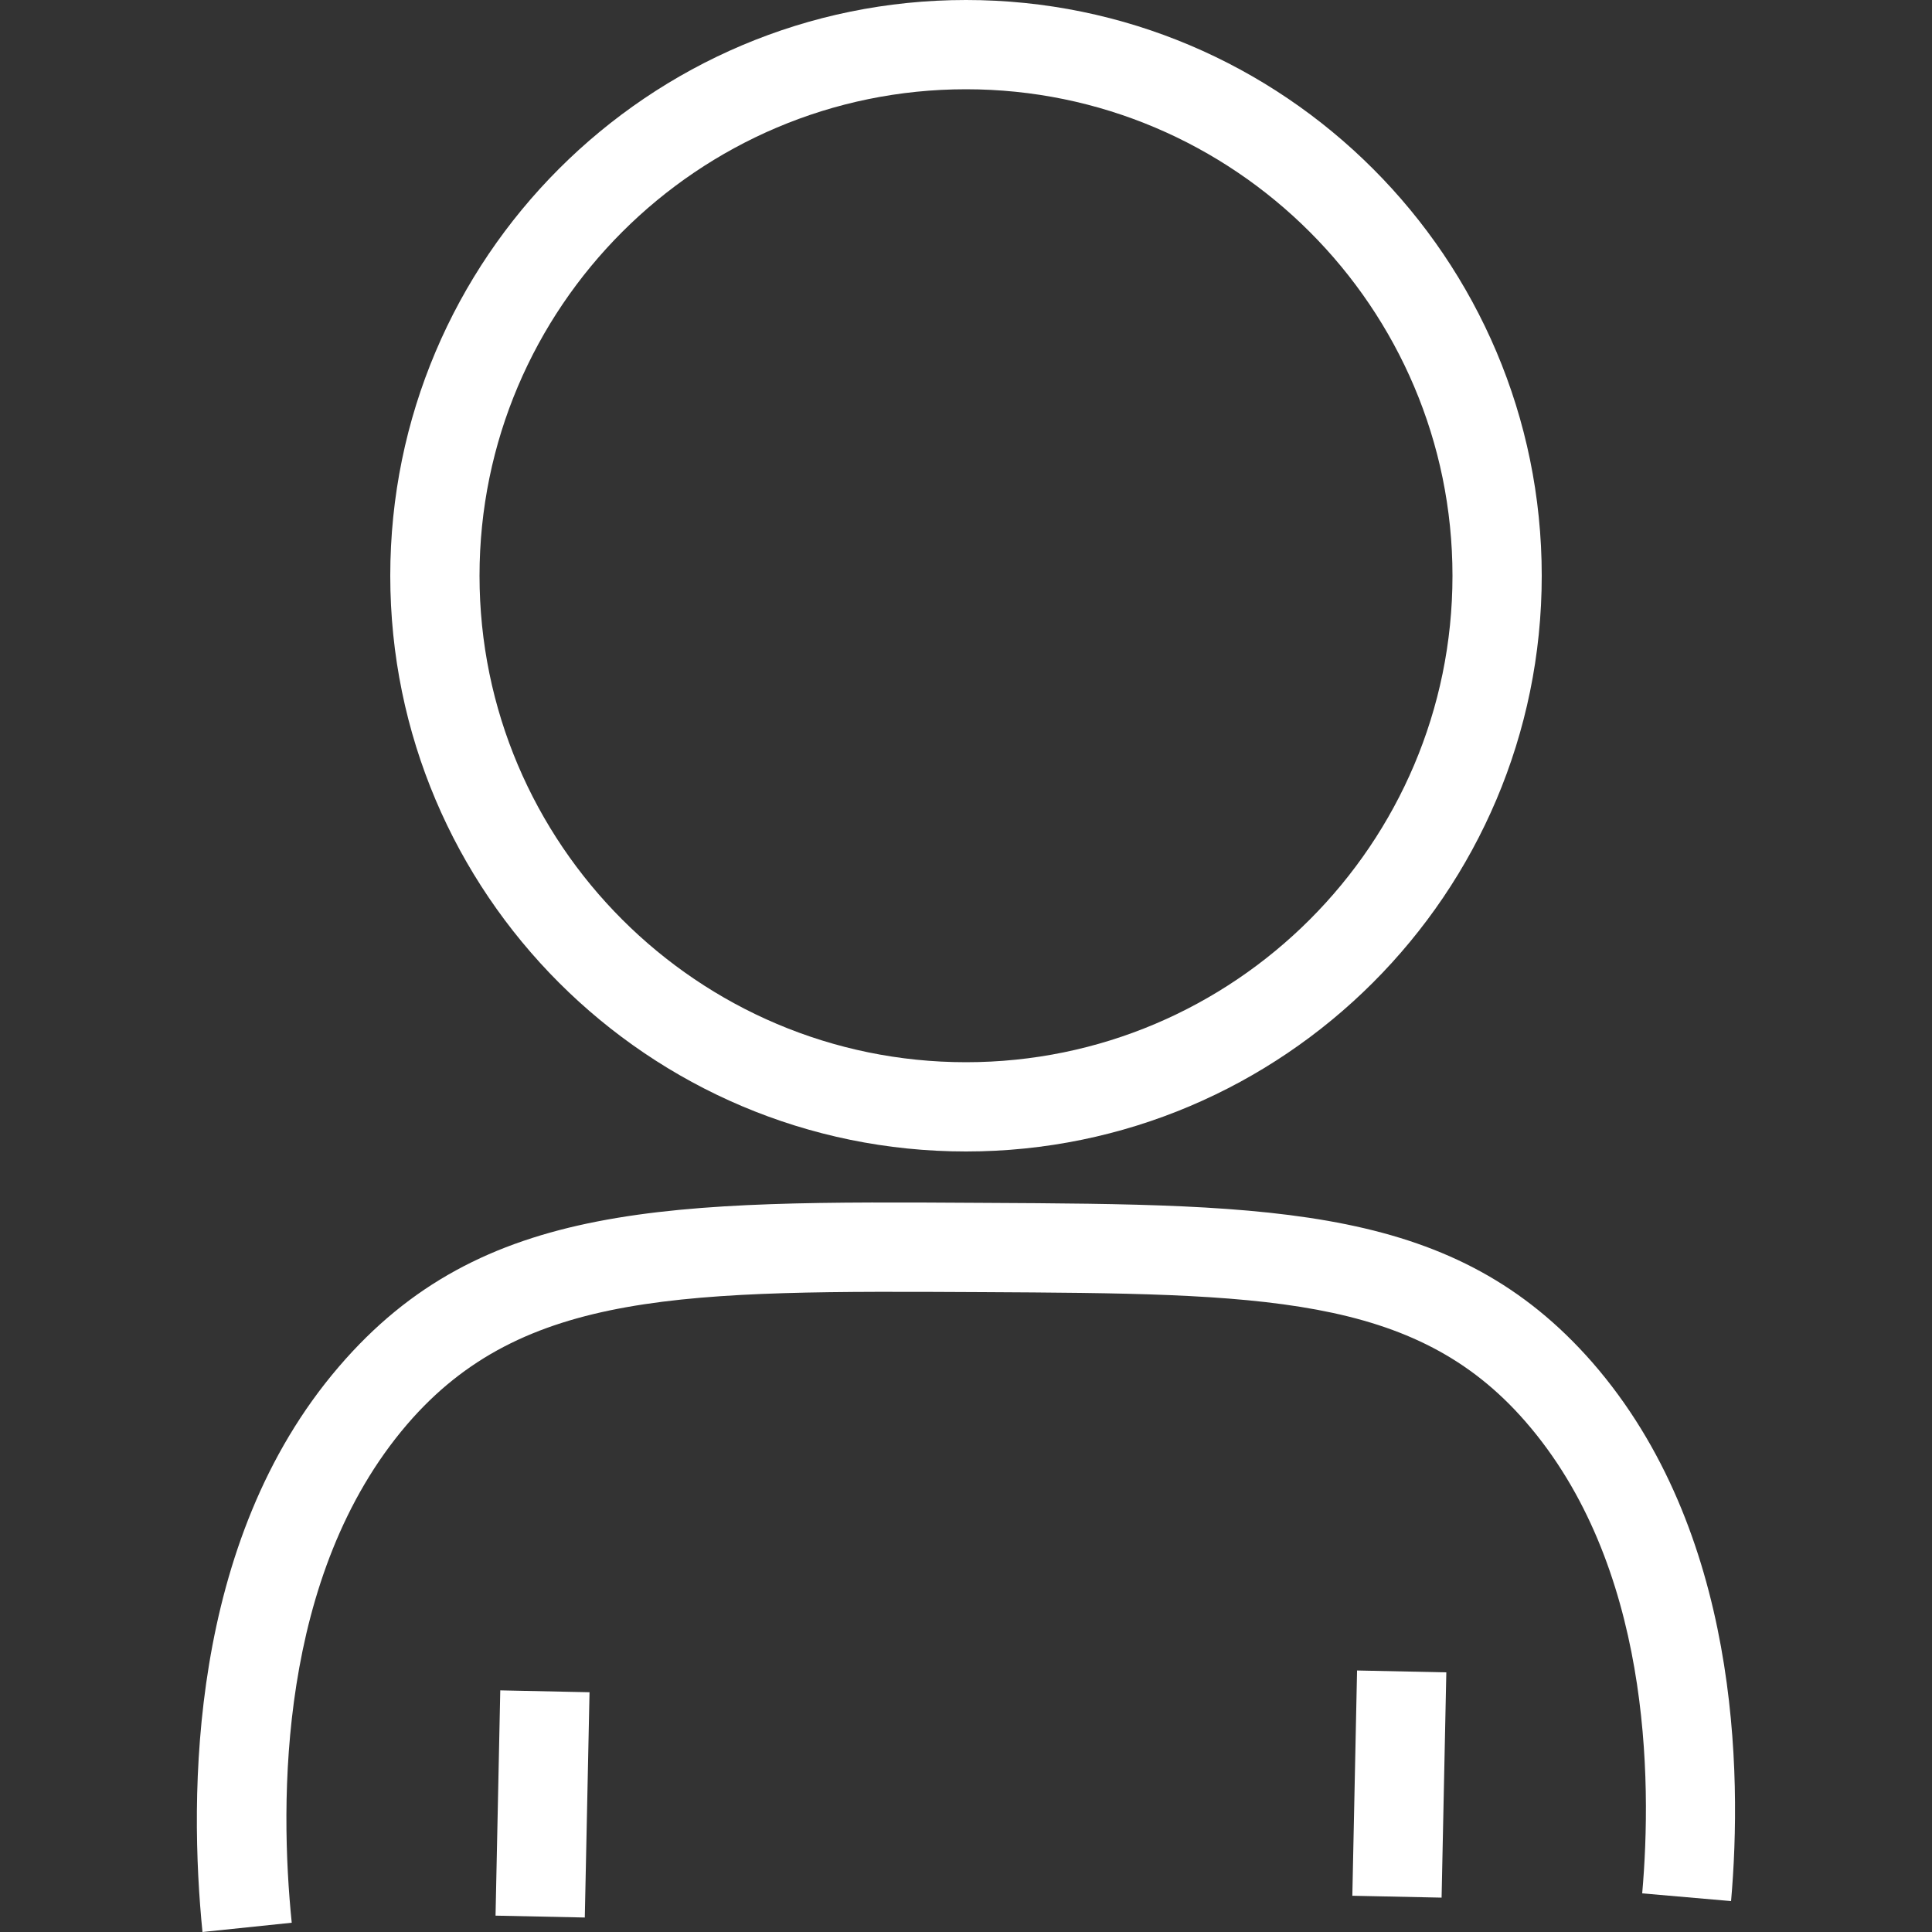
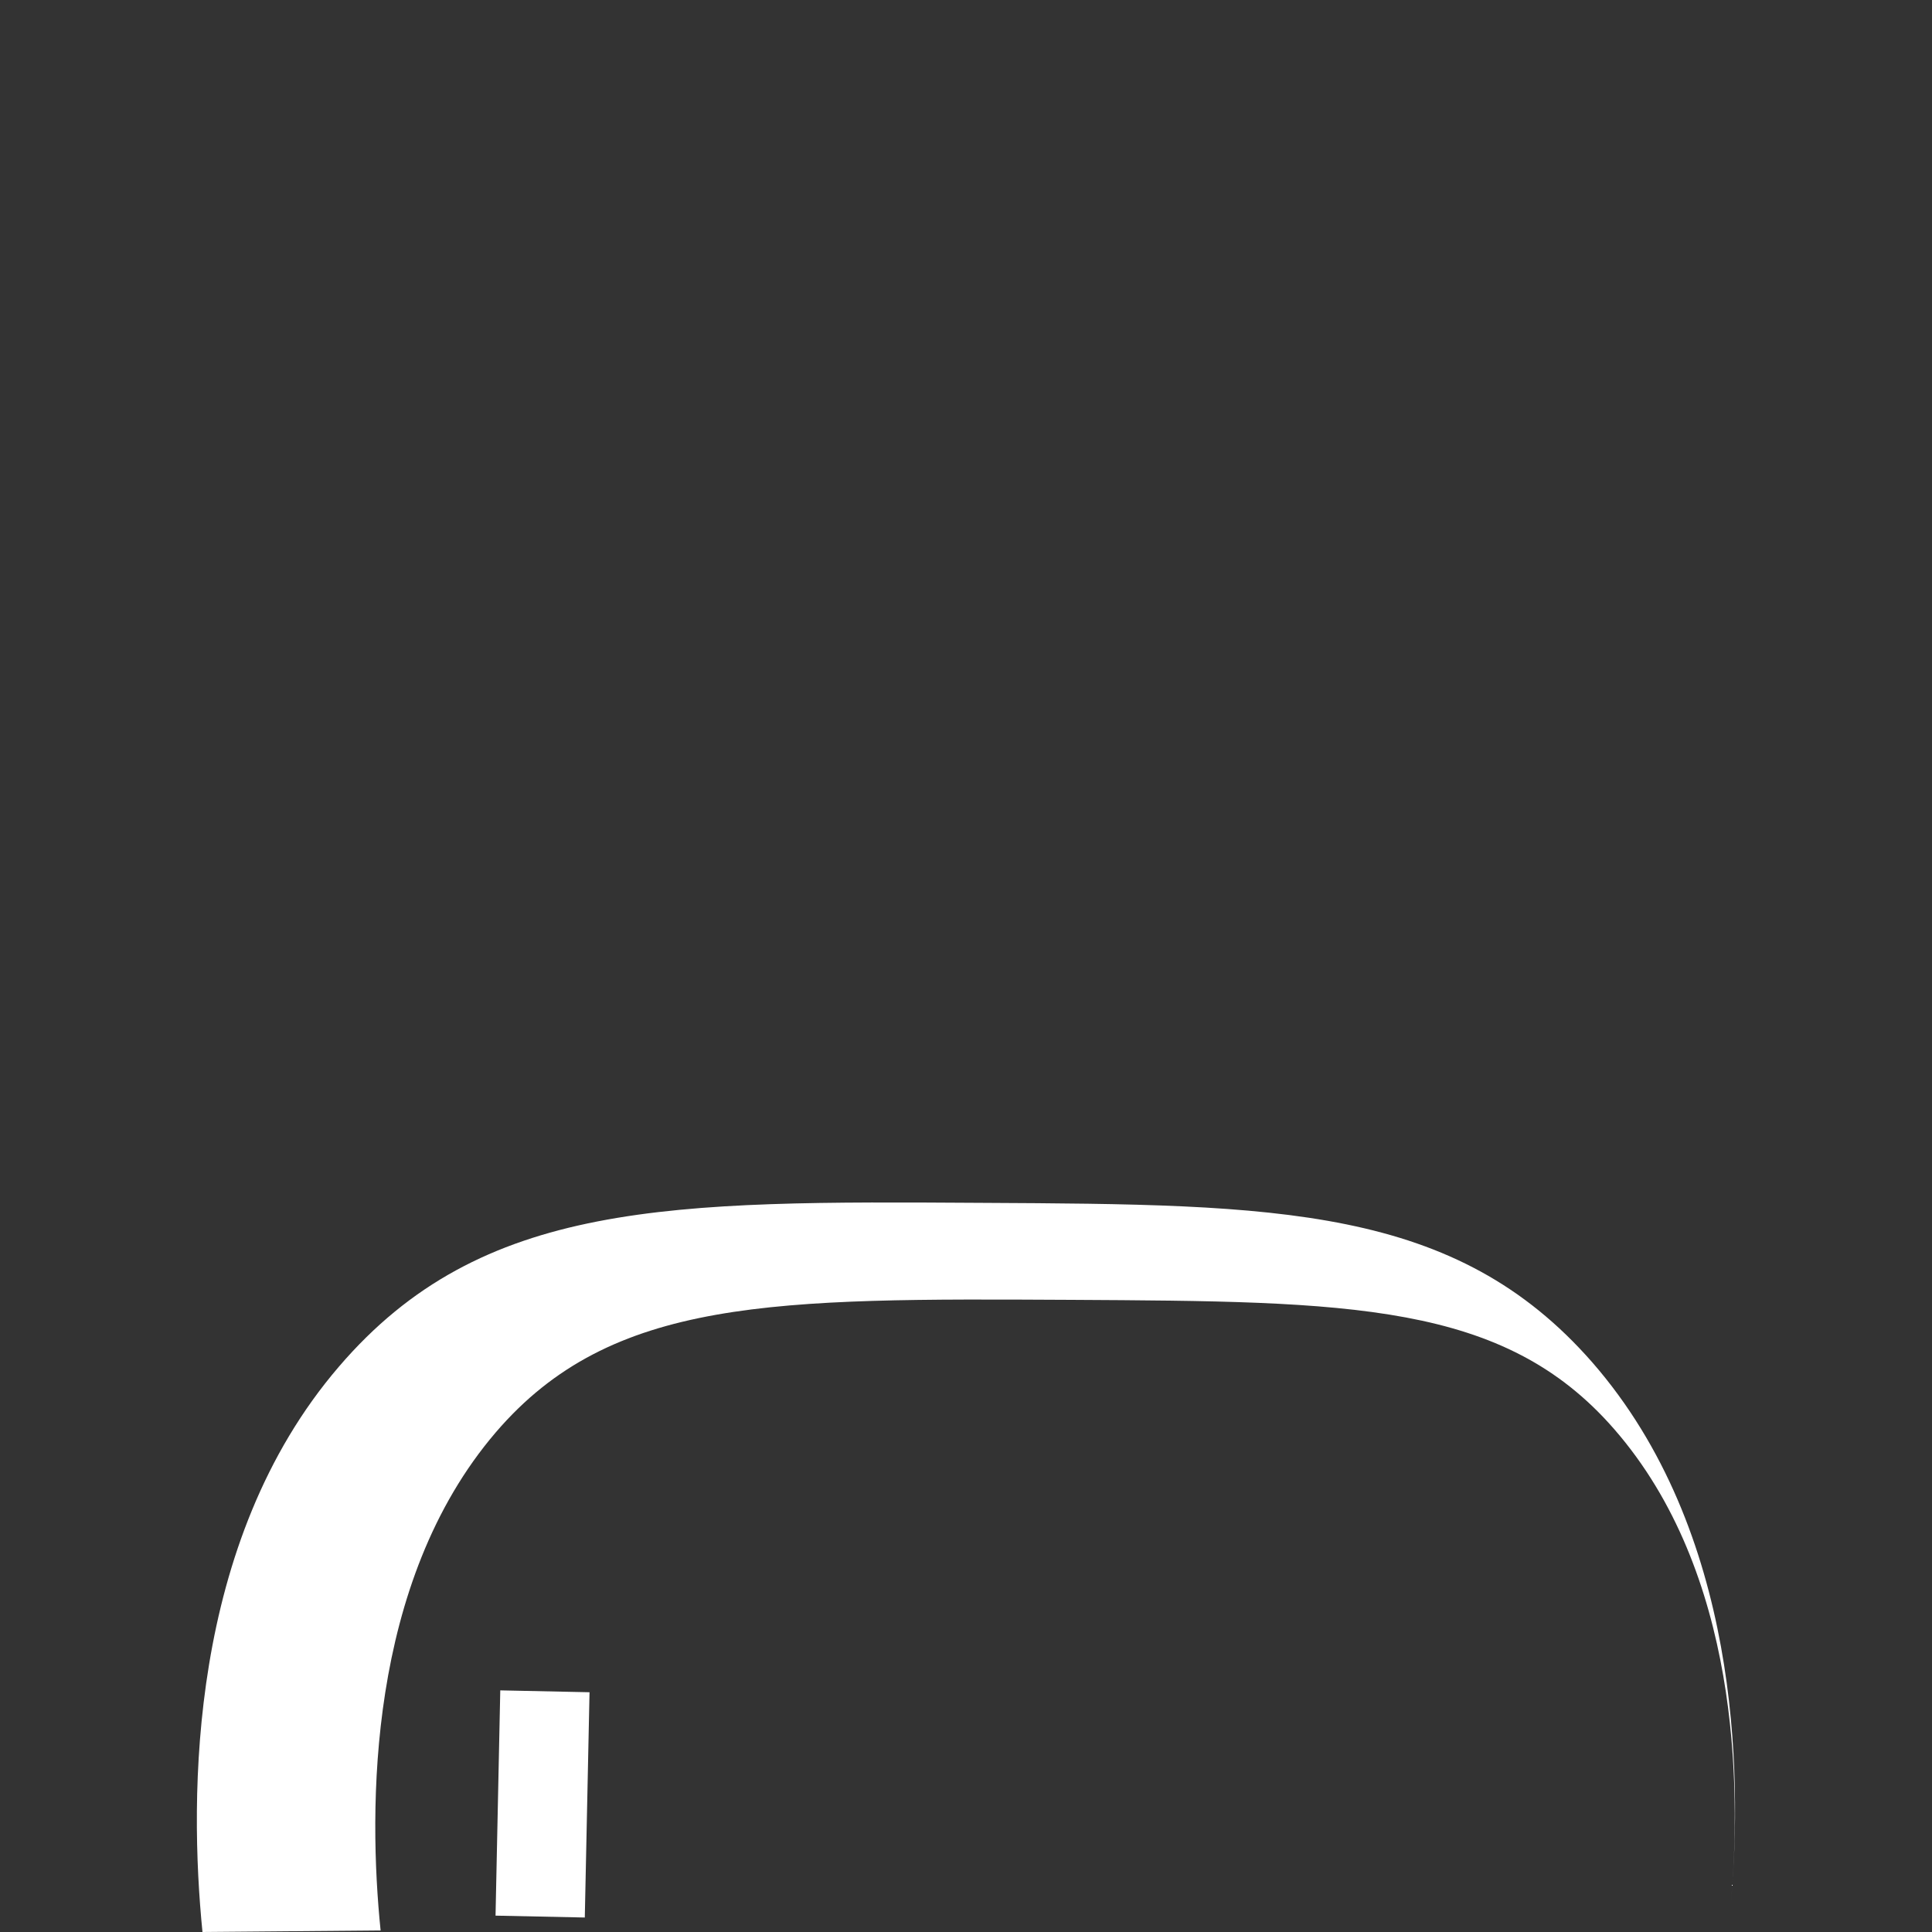
<svg xmlns="http://www.w3.org/2000/svg" version="1.1" id="Ebene_1" x="0px" y="0px" viewBox="0 0 50 50" style="enable-background:new 0 0 50 50;" xml:space="preserve">
  <rect x="0" y="0" width="50" height="50" fill="#333333" stroke="none" />
  <style type="text/css">
	.st0{fill:#FFFFFF;}
</style>
  <g>
-     <path class="st0" d="M25,29.8c-8.22,0-14.9-6.68-14.9-14.9S16.78,0,25,0s14.9,6.68,14.9,14.9S33.21,29.8,25,29.8z M25,2.31   c-6.94,0-12.59,5.65-12.59,12.59S18.06,27.49,25,27.49s12.59-5.65,12.59-12.59S31.94,2.31,25,2.31z" />
-     <path class="st0" d="M5.24,50c-0.35-3.51-0.37-10.09,3.53-14.63c3.7-4.32,8.58-4.29,16.67-4.24c7.62,0.04,12.22,0.07,15.77,4.13   c3.8,4.36,3.88,10.61,3.59,13.94L42.5,49c0.26-2.97,0.21-8.51-3.03-12.22c-2.86-3.28-6.83-3.3-14.04-3.34   c-7.68-0.04-11.9-0.07-14.9,3.43c-3.33,3.89-3.3,9.75-2.98,12.89L5.24,50z" />
+     <path class="st0" d="M5.24,50c-0.35-3.51-0.37-10.09,3.53-14.63c3.7-4.32,8.58-4.29,16.67-4.24c7.62,0.04,12.22,0.07,15.77,4.13   c3.8,4.36,3.88,10.61,3.59,13.94c0.26-2.97,0.21-8.51-3.03-12.22c-2.86-3.28-6.83-3.3-14.04-3.34   c-7.68-0.04-11.9-0.07-14.9,3.43c-3.33,3.89-3.3,9.75-2.98,12.89L5.24,50z" />
    <rect x="11.12" y="45.55" transform="matrix(0.021 -1 1 0.021 -32.959 59.74)" class="st0" width="5.83" height="2.31" />
-     <rect x="33.3" y="45.05" transform="matrix(0.021 -1 1 0.021 -10.751 81.416)" class="st0" width="5.83" height="2.31" />
  </g>
</svg>